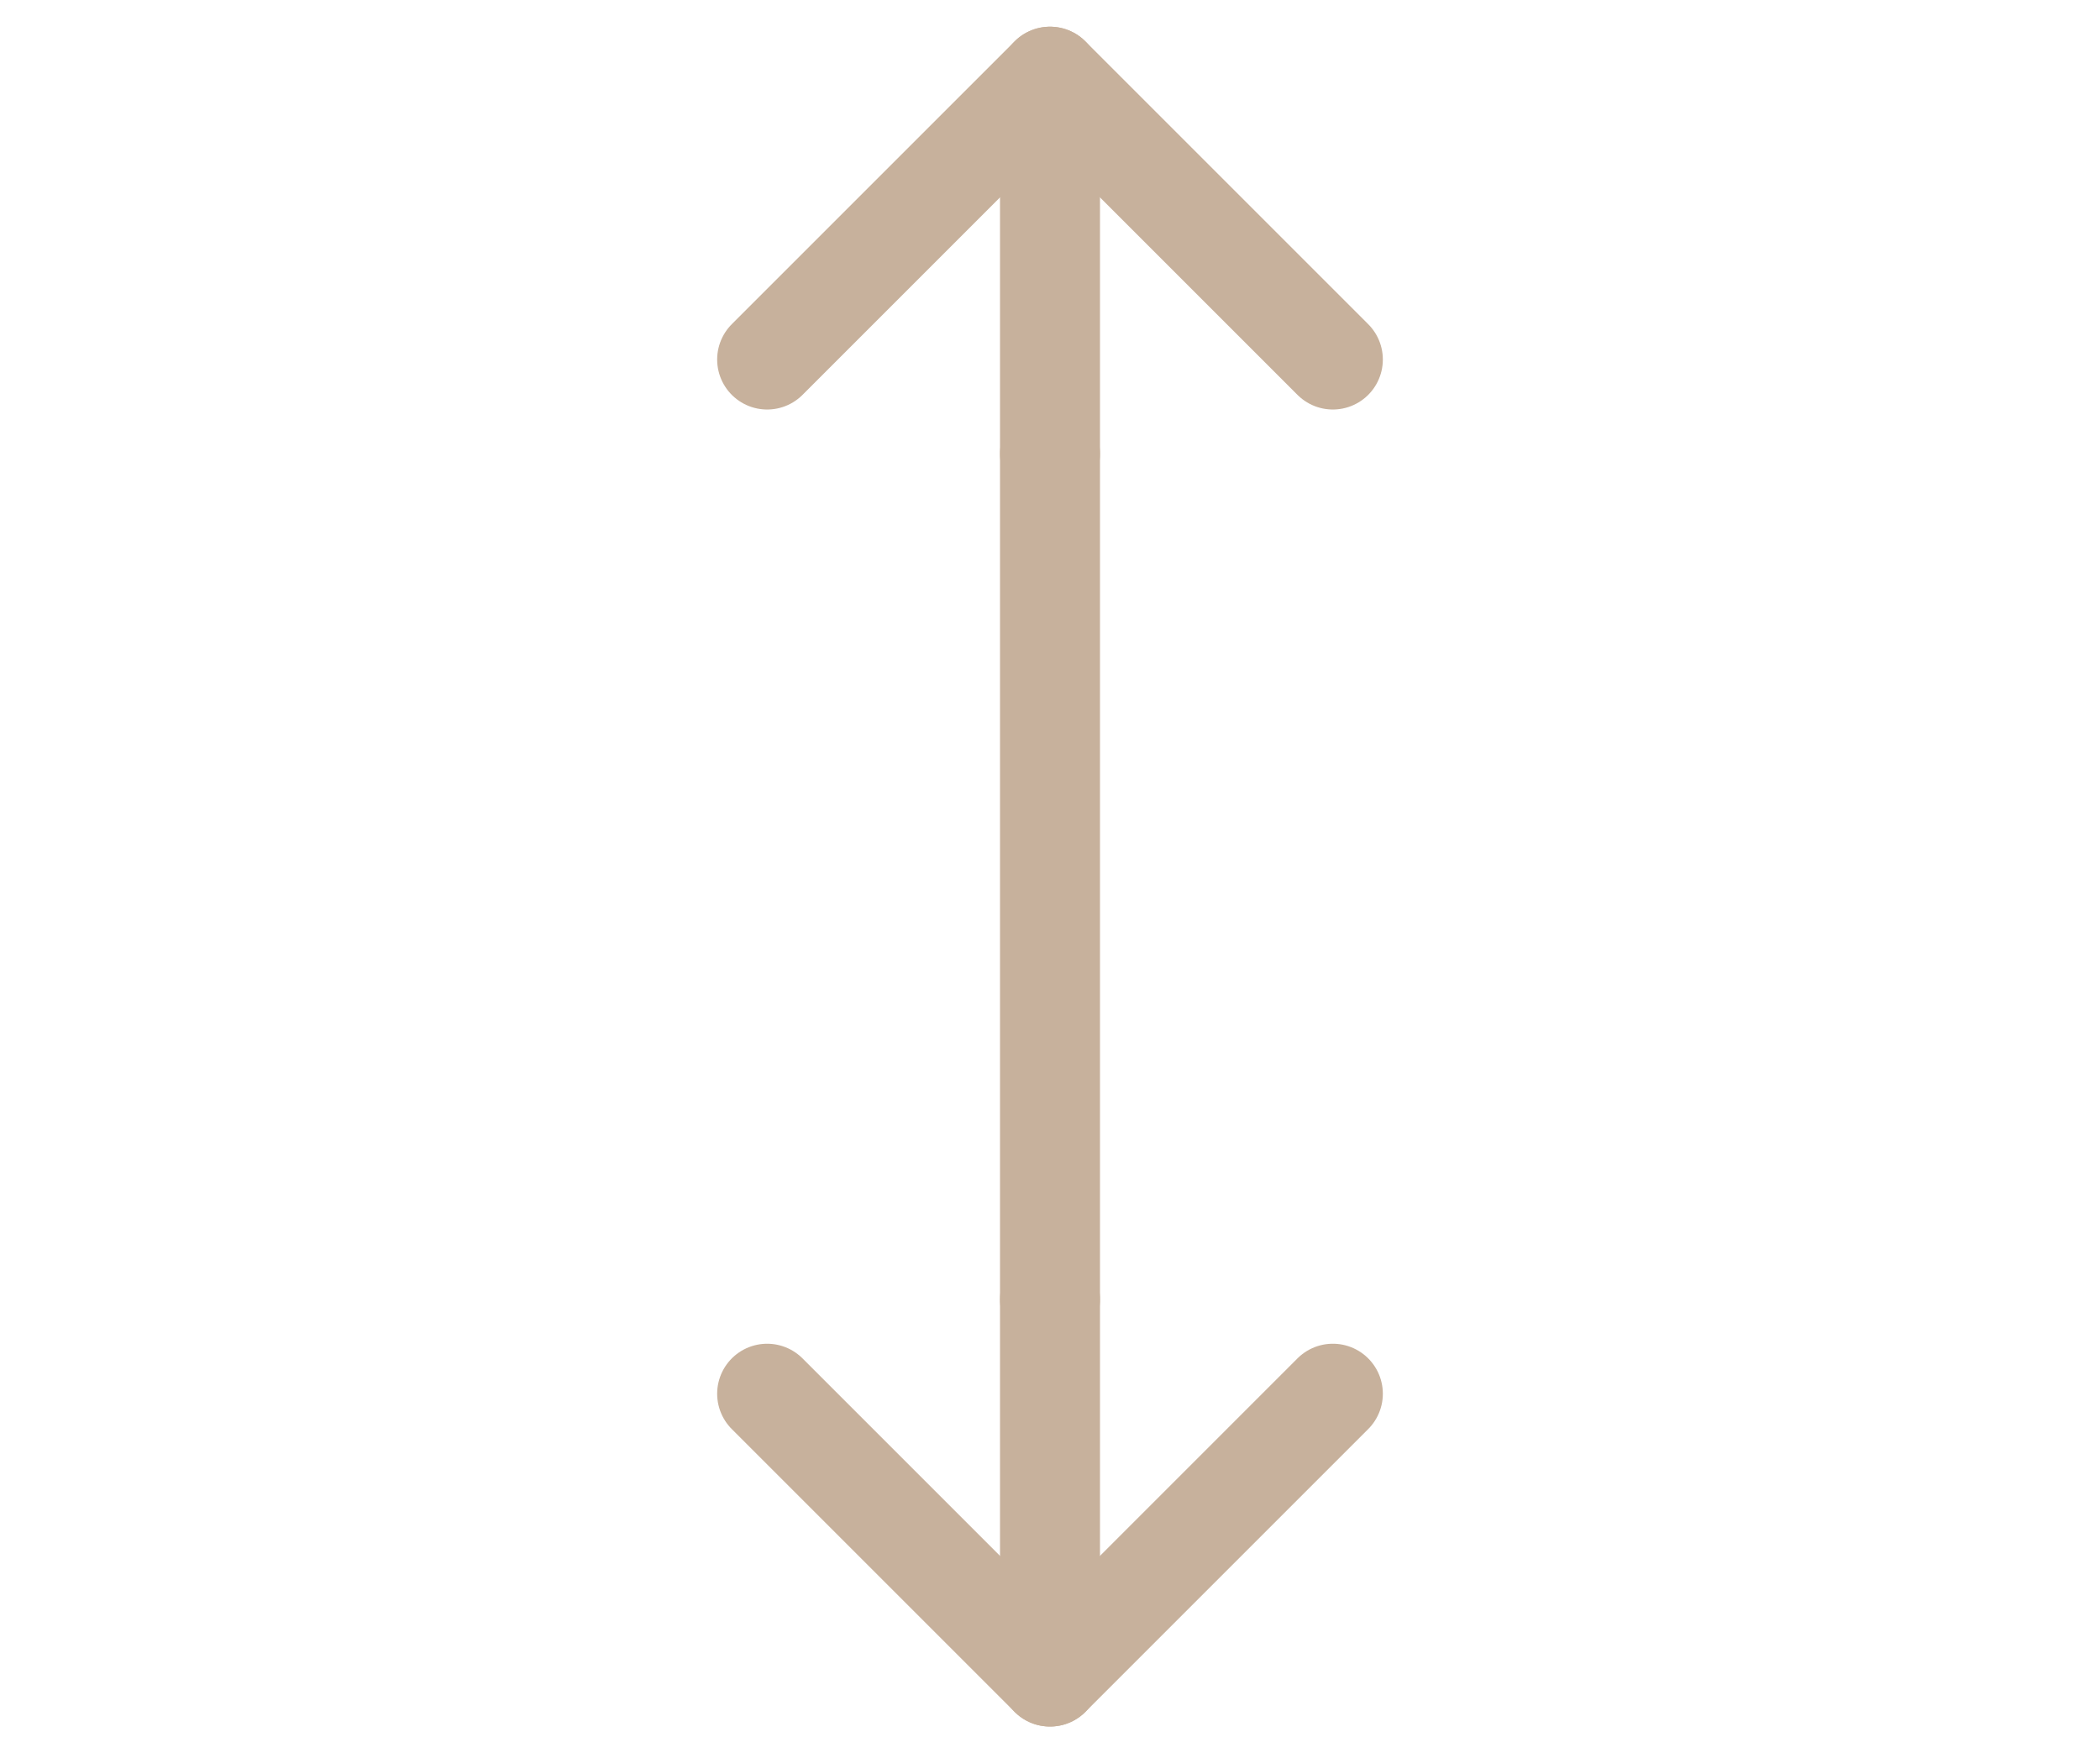
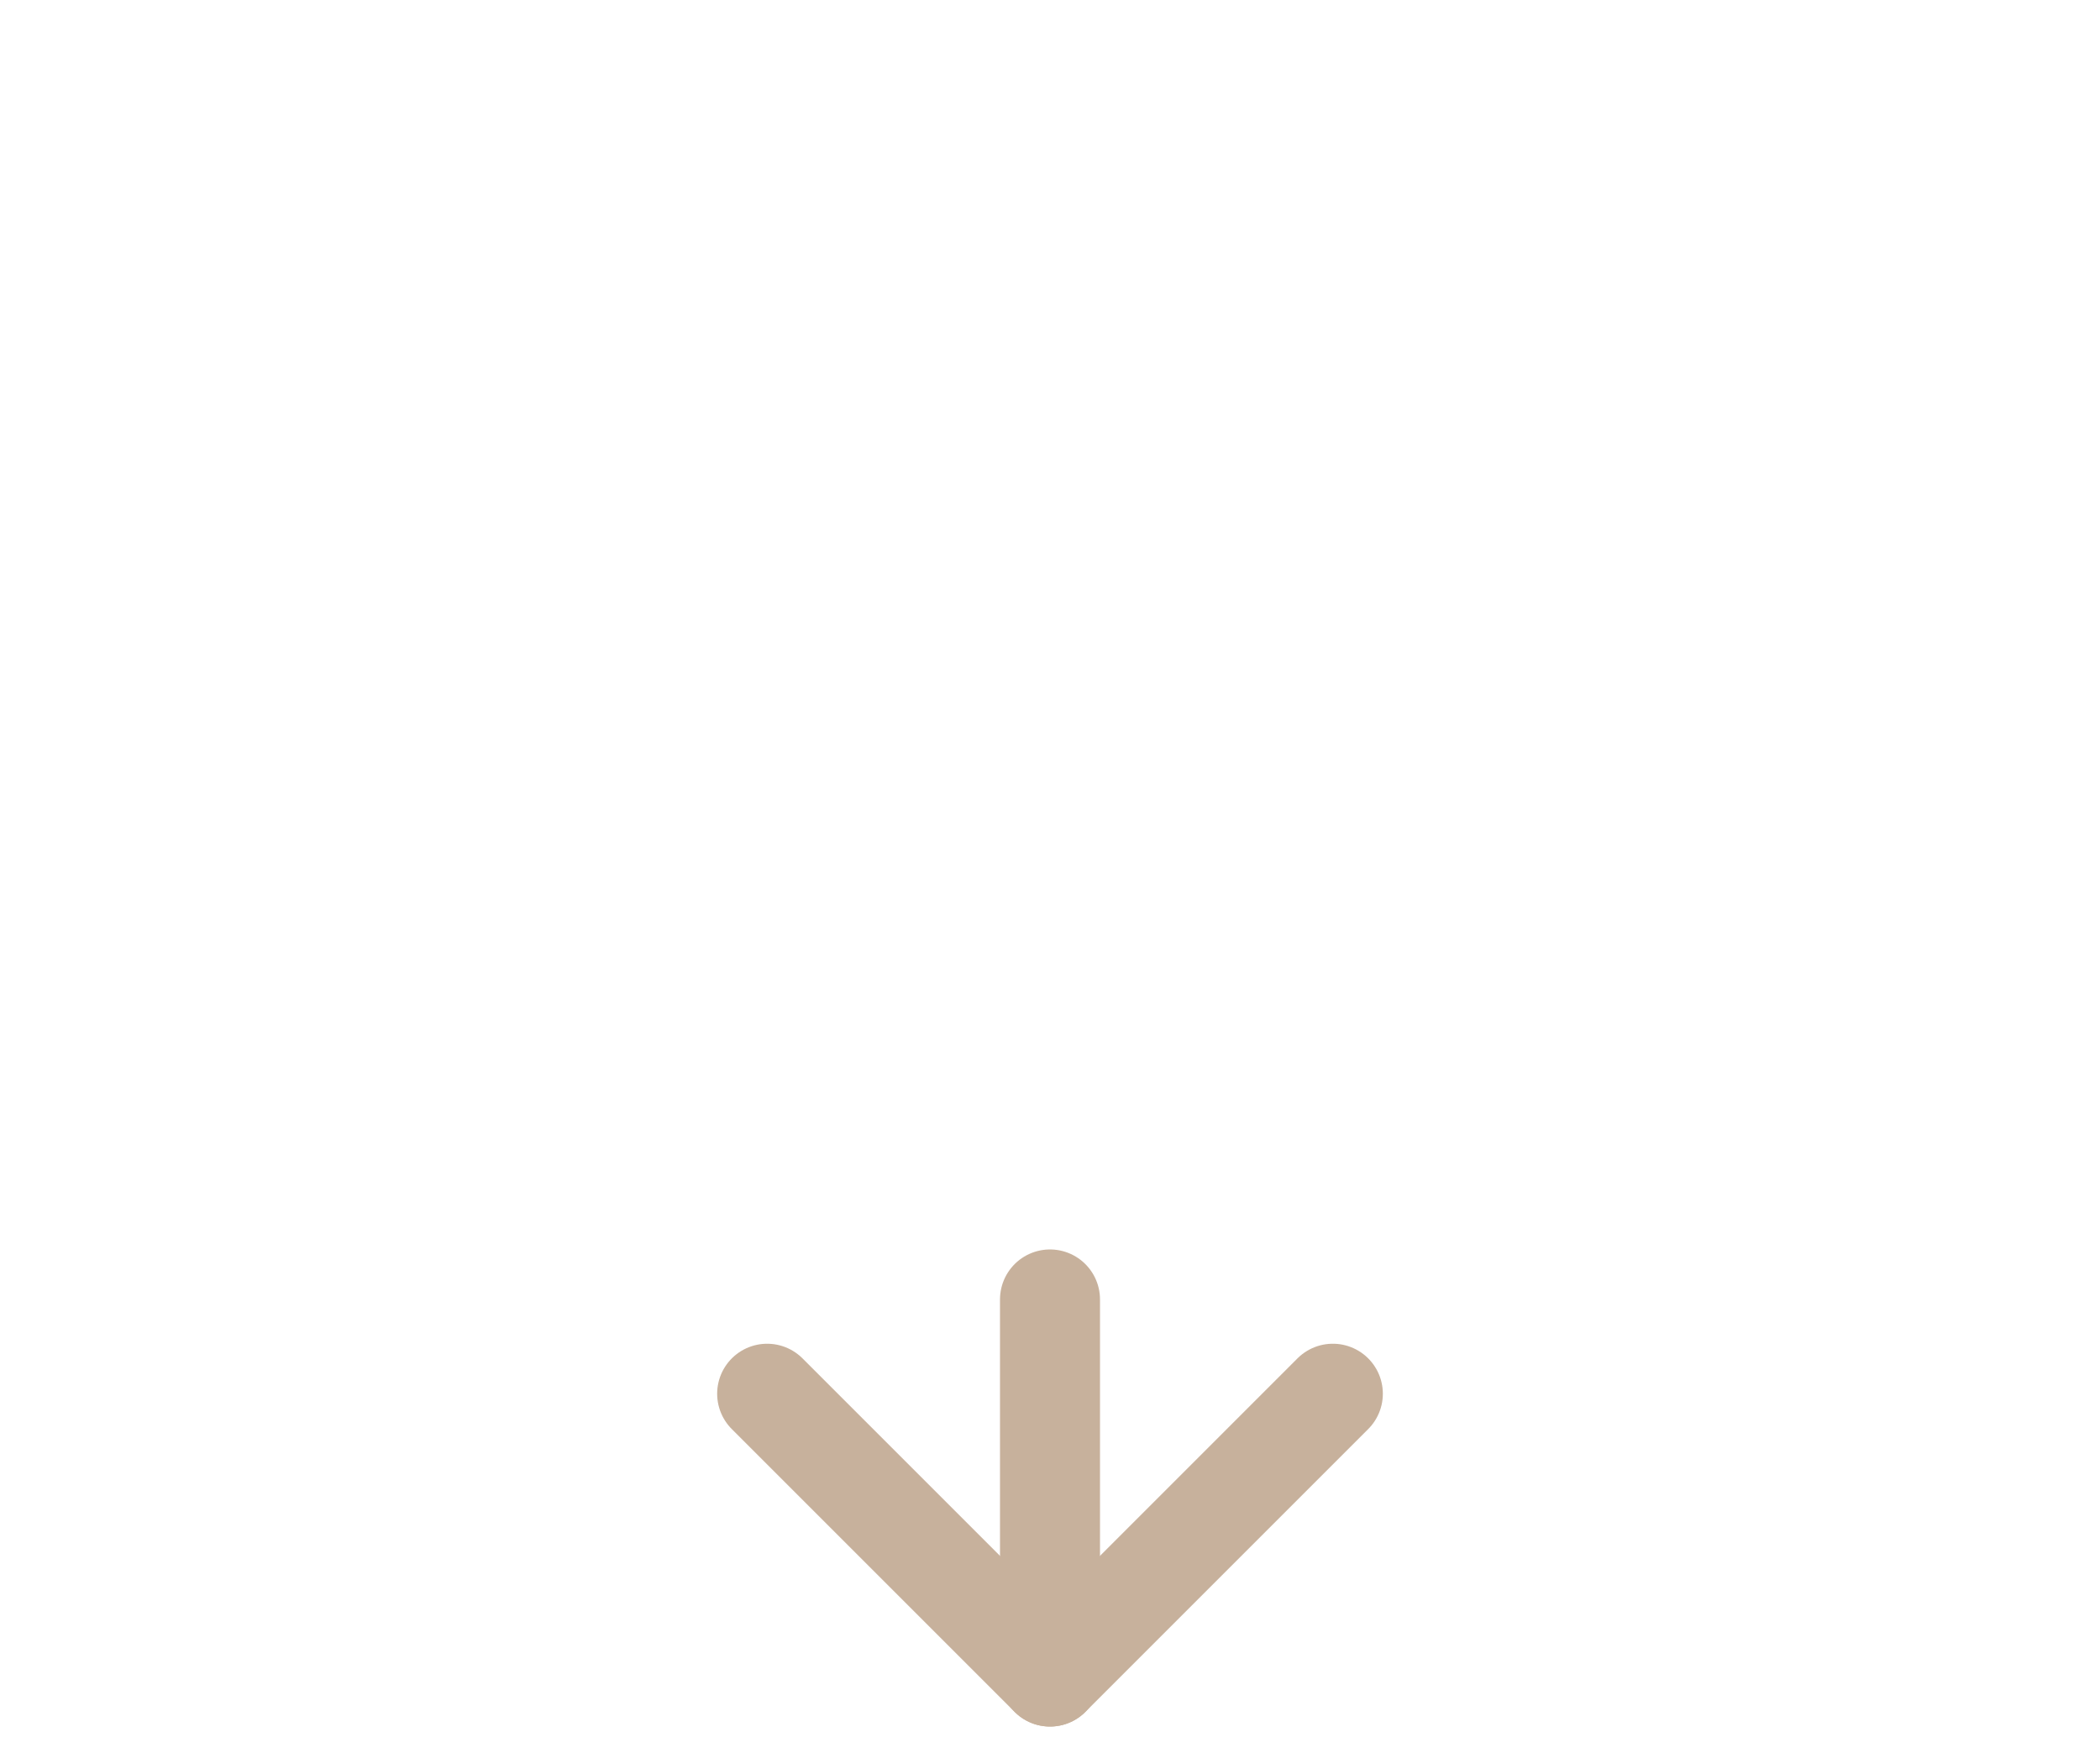
<svg xmlns="http://www.w3.org/2000/svg" id="Layer_1" version="1.1" viewBox="0 0 236.25 197.25">
  <polyline points="149.945 156.801 118.125 188.621 86.305 156.802" style="fill: none; stroke: #c7b19c; stroke-linecap: round; stroke-linejoin: round; stroke-width: 11.25px;" />
-   <line x1="118.125" y1="146.195" x2="118.125" y2="51.055" style="fill: none; stroke: #c7b19c; stroke-linecap: round; stroke-linejoin: round; stroke-width: 11.25px;" />
  <line x1="118.125" y1="146.195" x2="118.125" y2="188.621" style="fill: none; stroke: #c7b19c; stroke-linecap: round; stroke-linejoin: round; stroke-width: 11.25px;" />
-   <polyline points="86.305 40.448 118.125 8.629 149.945 40.448" style="fill: none; stroke: #c7b19c; stroke-linecap: round; stroke-linejoin: round; stroke-width: 11.25px;" />
-   <line x1="118.125" y1="51.055" x2="118.125" y2="8.629" style="fill: none; stroke: #c7b19c; stroke-linecap: round; stroke-linejoin: round; stroke-width: 11.25px;" />
</svg>